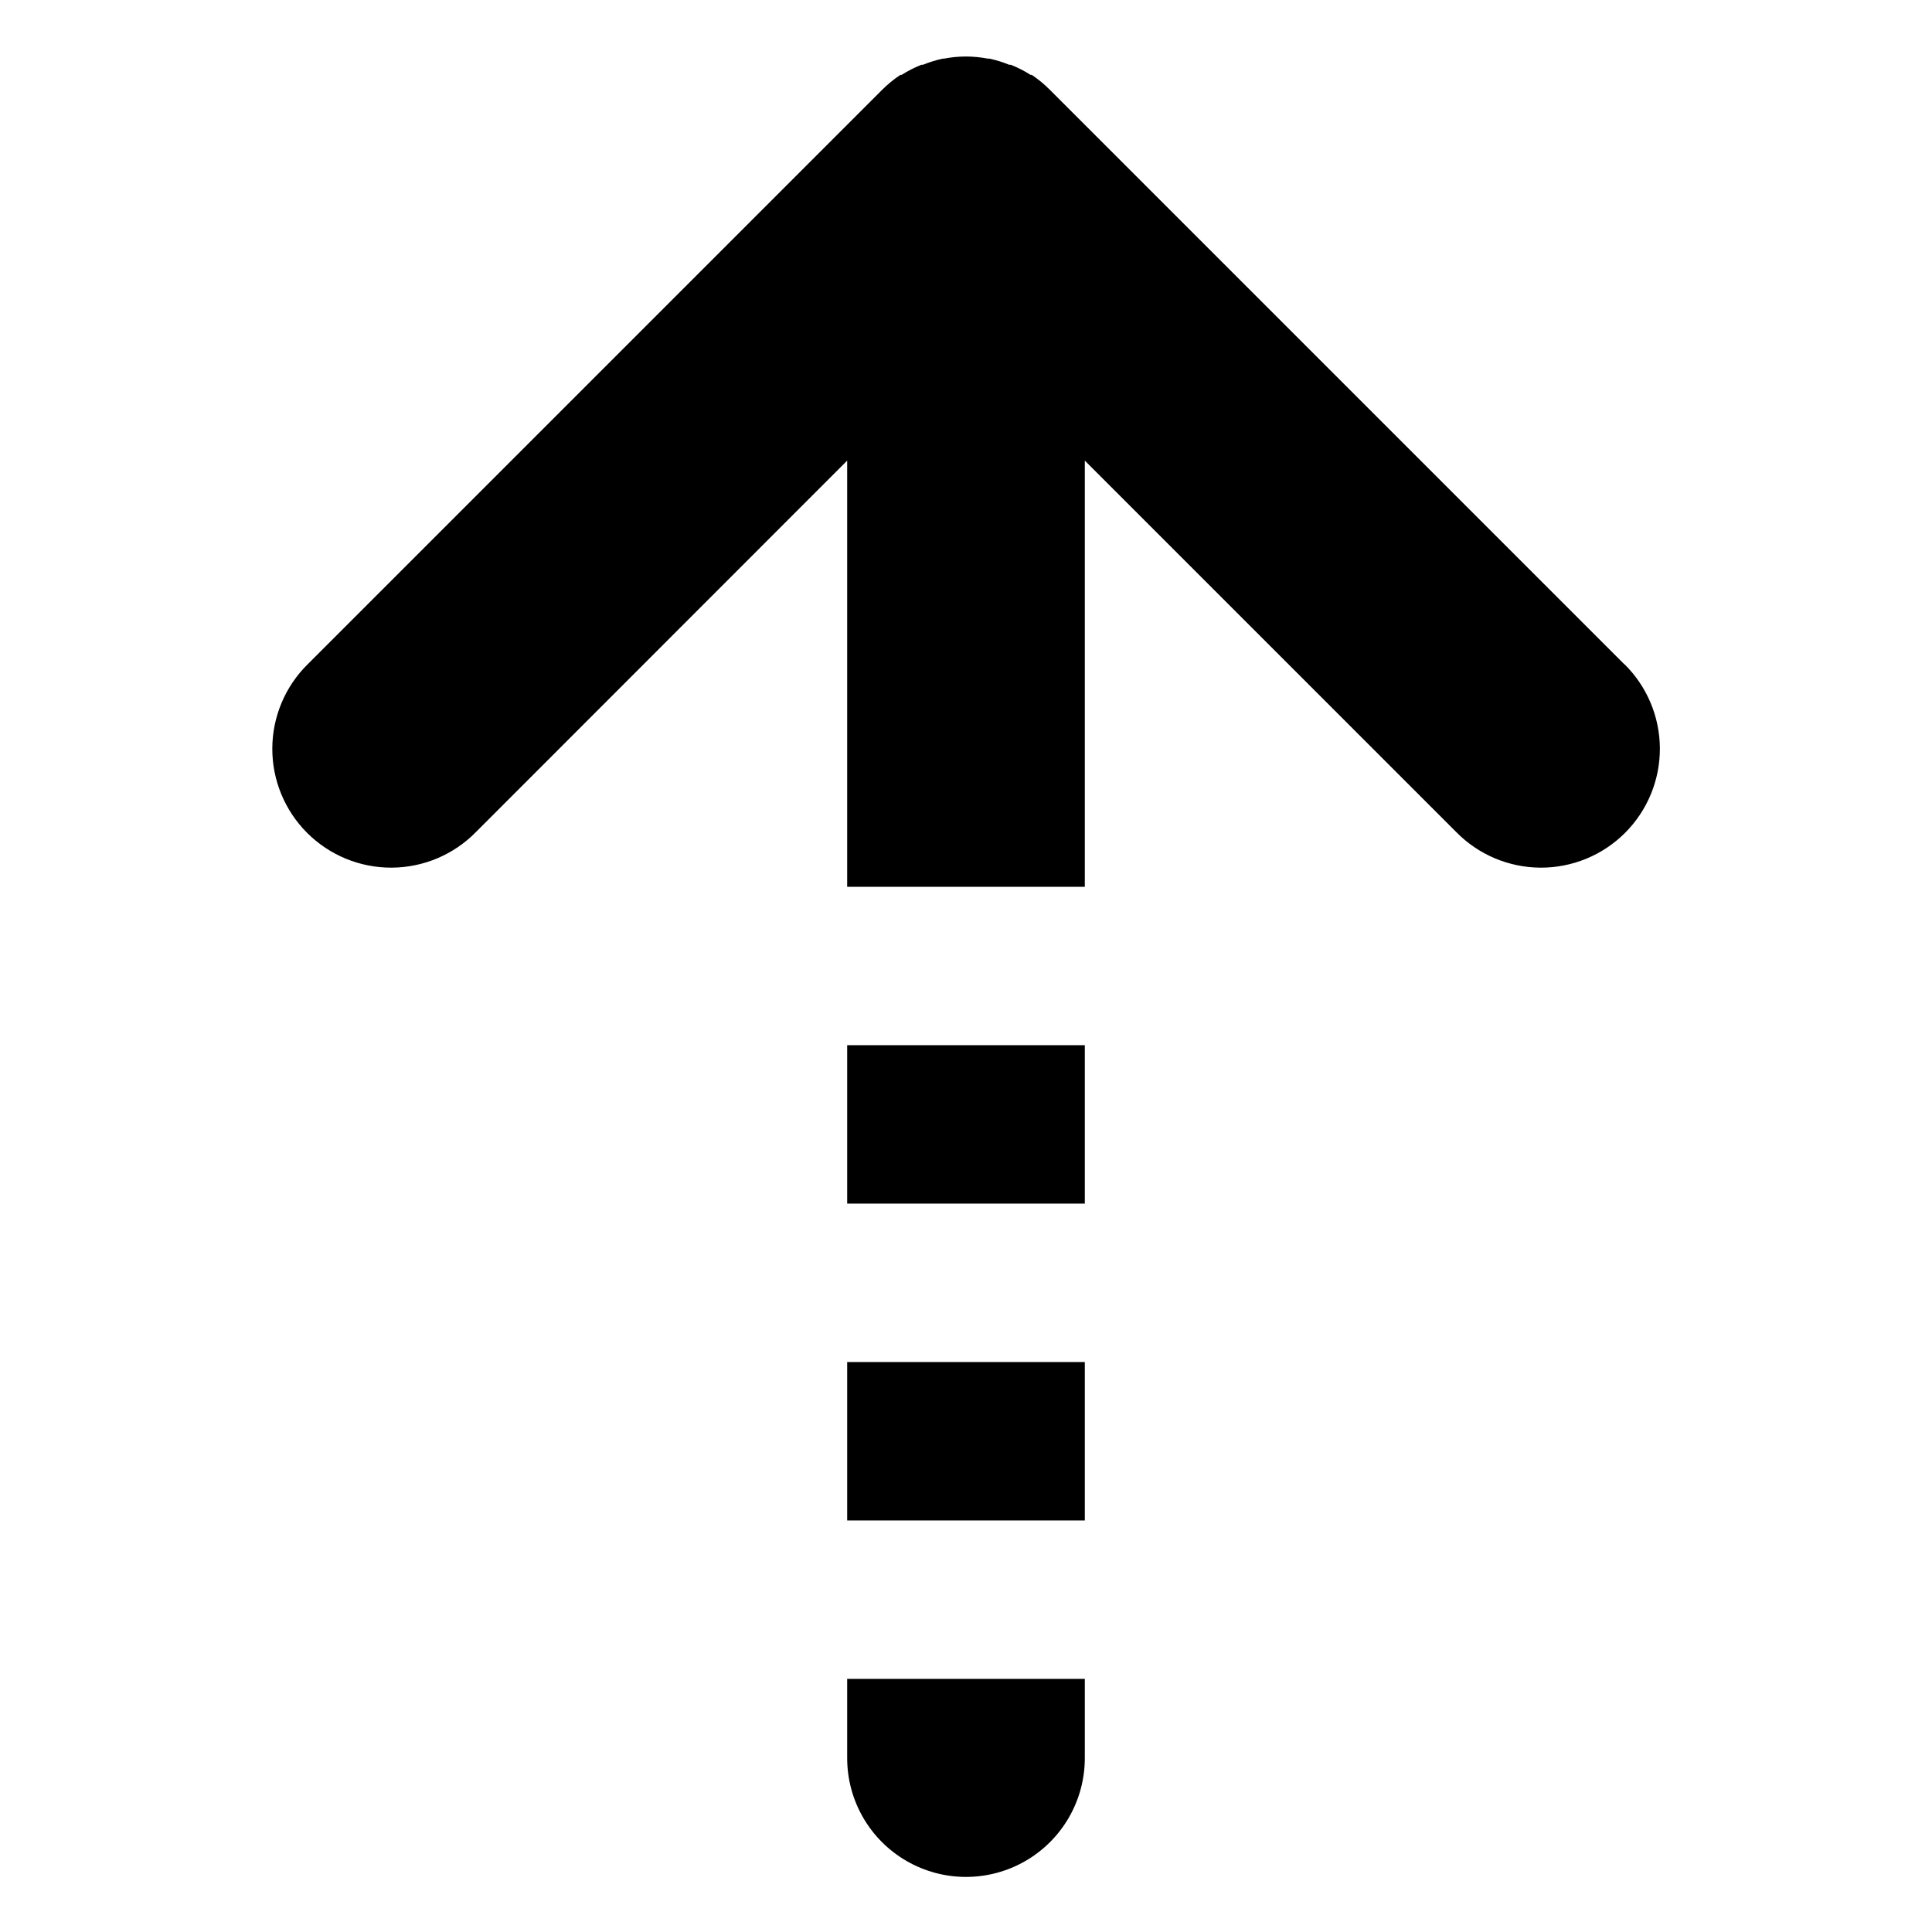
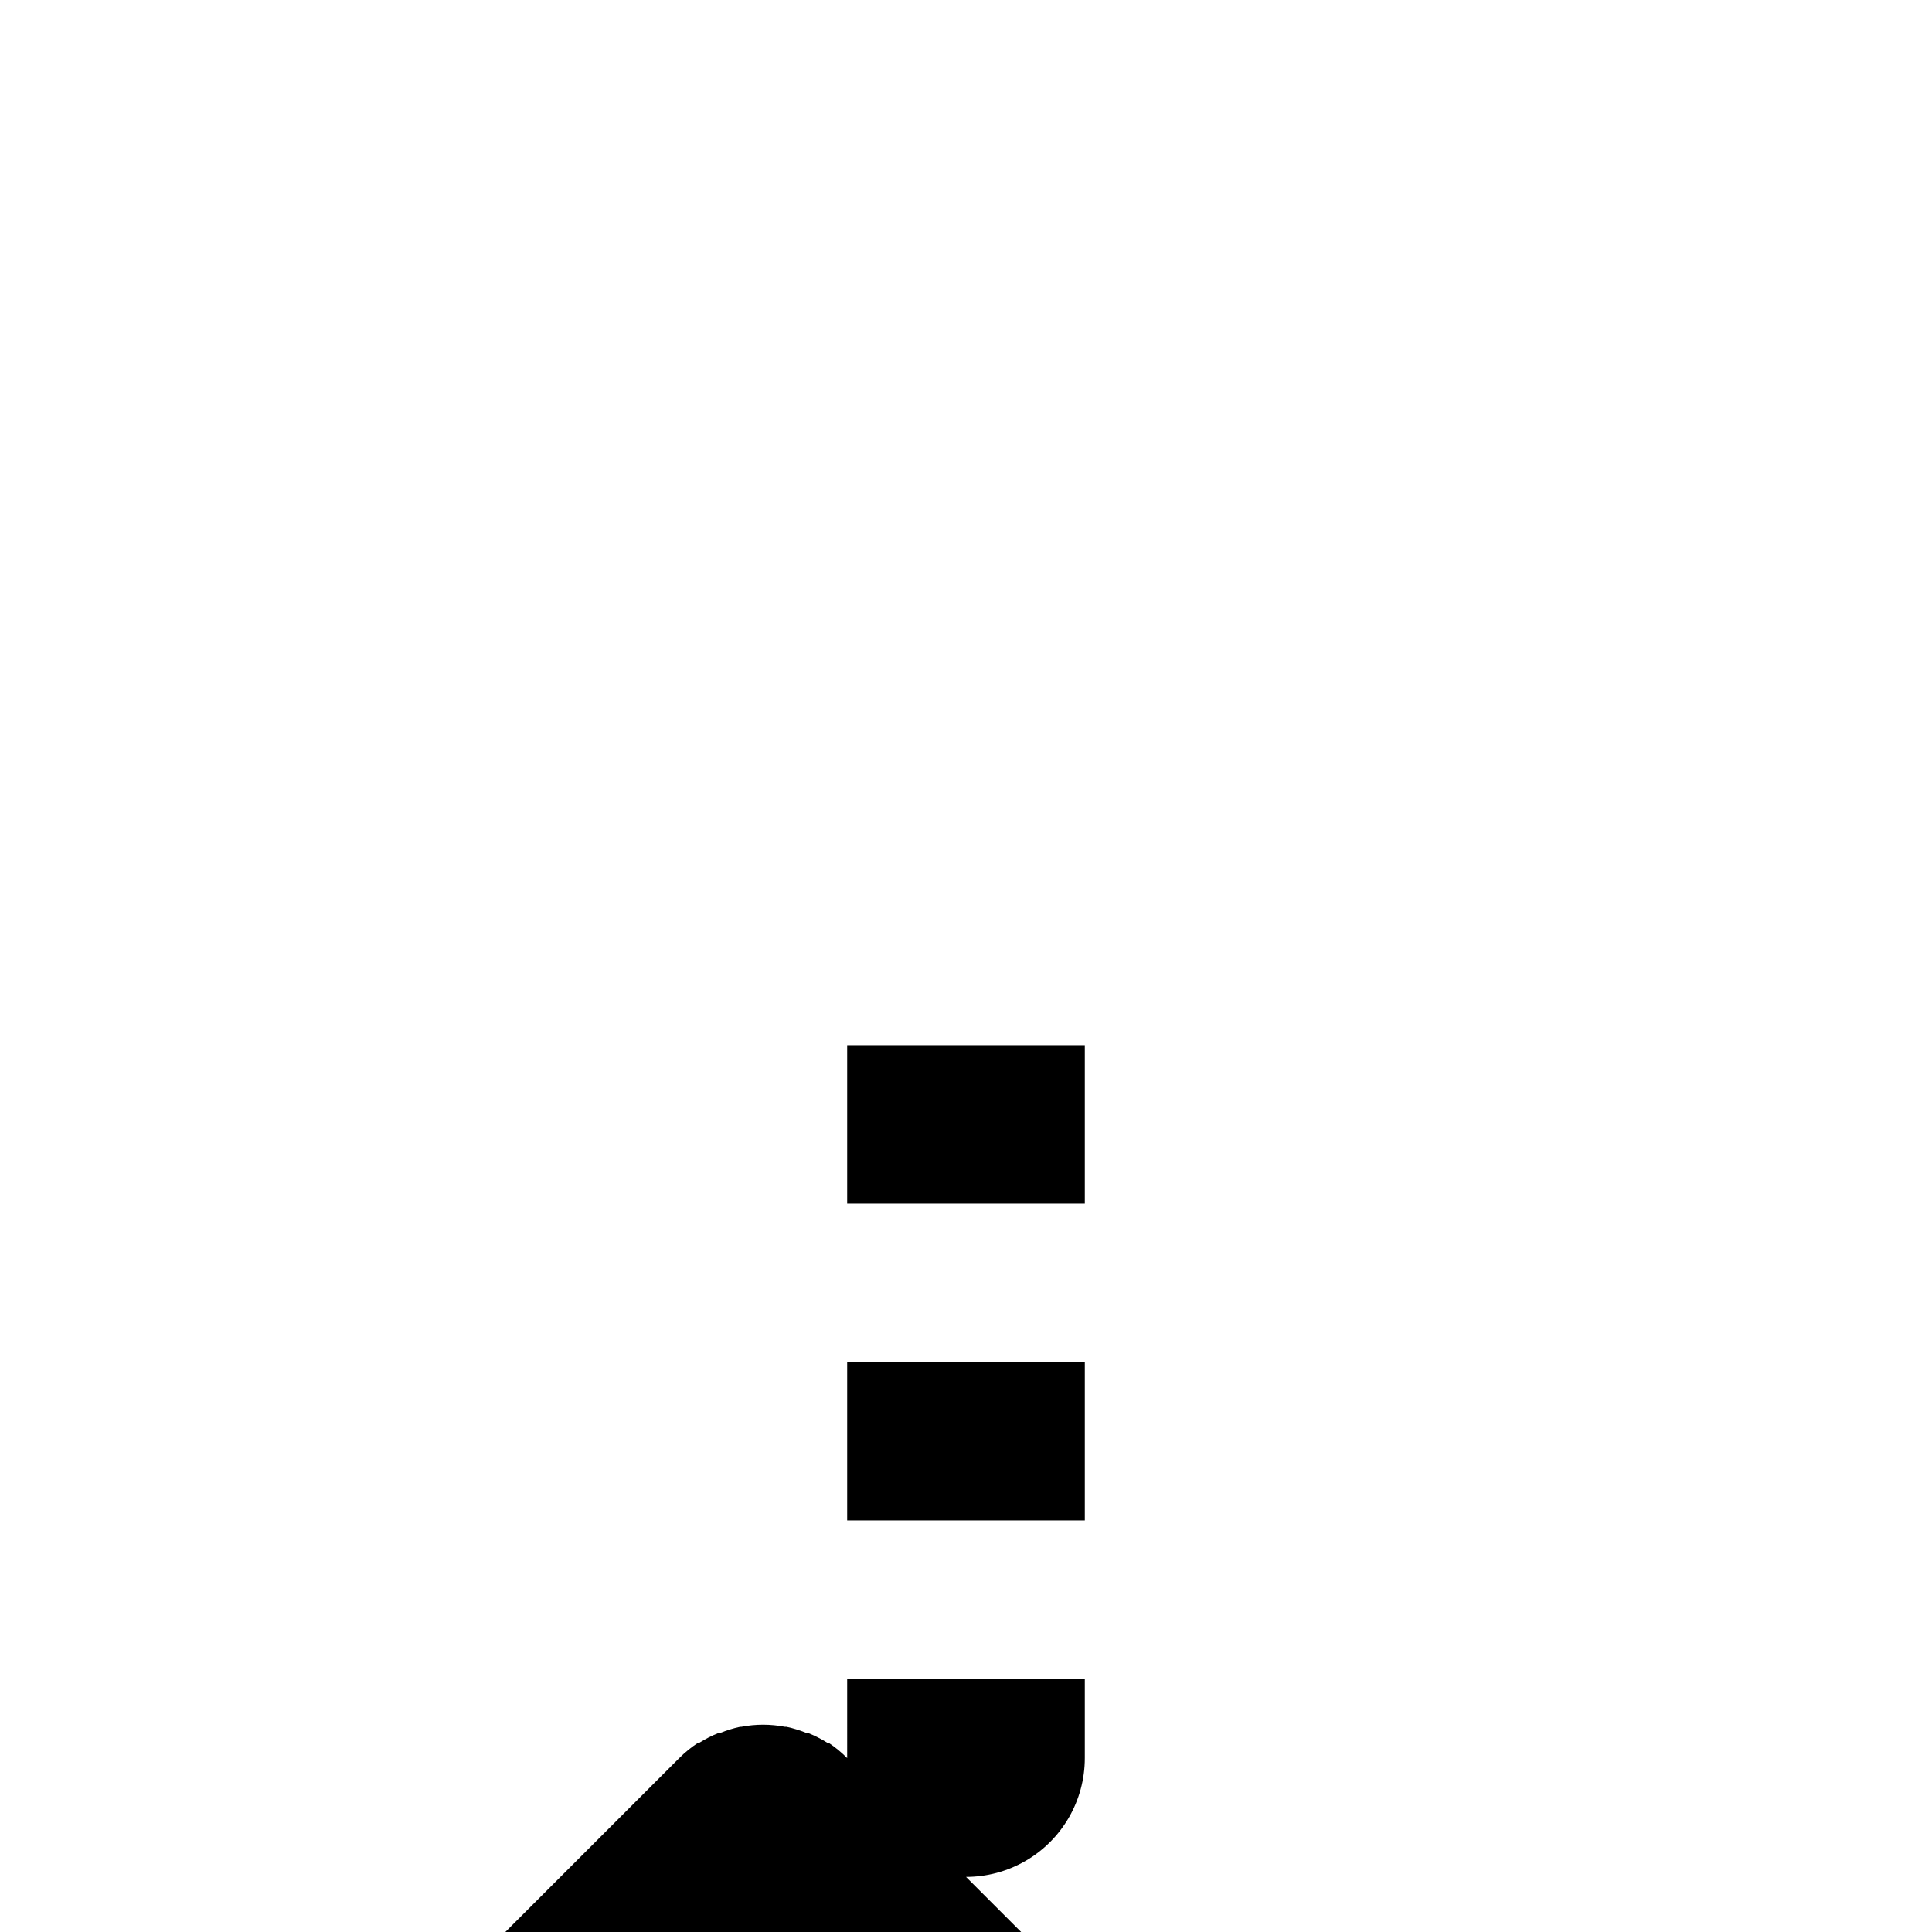
<svg xmlns="http://www.w3.org/2000/svg" fill="#000000" width="800px" height="800px" version="1.1" viewBox="144 144 512 512">
-   <path d="m368.51 420.99h62.977v41.984h-62.977zm0 125.95 62.977-0.004v-41.984h-62.977zm0 62.977v-0.004c0 11.25 6 21.645 15.742 27.27 9.742 5.625 21.746 5.625 31.488 0 9.742-5.625 15.746-16.02 15.746-27.27v-20.992h-62.977zm205.93-289.9-152.19-152.19c-1.473-1.488-3.09-2.824-4.828-3.992h-0.316c-1.66-1.051-3.418-1.949-5.246-2.676h-0.422c-1.695-0.691-3.453-1.238-5.246-1.625h-0.422c-3.828-0.742-7.766-0.742-11.598 0h-0.316 0.004c-1.793 0.387-3.551 0.934-5.25 1.625h-0.418c-1.828 0.727-3.586 1.625-5.25 2.676h-0.316 0.004c-1.758 1.164-3.394 2.5-4.883 3.992l-152.19 152.19c-5.981 5.891-9.363 13.926-9.391 22.324-0.031 8.395 3.297 16.453 9.234 22.387 5.941 5.934 14.004 9.246 22.398 9.207 8.398-0.039 16.43-3.426 22.312-9.414l98.402-98.453v112.94h62.977v-112.94l98.449 98.453c5.887 5.988 13.918 9.375 22.312 9.414 8.398 0.039 16.461-3.273 22.398-9.207 5.941-5.934 9.266-13.992 9.238-22.387-0.031-8.398-3.41-16.434-9.391-22.324z" />
+   <path d="m368.51 420.99h62.977v41.984h-62.977zm0 125.95 62.977-0.004v-41.984h-62.977zm0 62.977v-0.004c0 11.25 6 21.645 15.742 27.27 9.742 5.625 21.746 5.625 31.488 0 9.742-5.625 15.746-16.02 15.746-27.27v-20.992h-62.977zc-1.473-1.488-3.09-2.824-4.828-3.992h-0.316c-1.66-1.051-3.418-1.949-5.246-2.676h-0.422c-1.695-0.691-3.453-1.238-5.246-1.625h-0.422c-3.828-0.742-7.766-0.742-11.598 0h-0.316 0.004c-1.793 0.387-3.551 0.934-5.25 1.625h-0.418c-1.828 0.727-3.586 1.625-5.25 2.676h-0.316 0.004c-1.758 1.164-3.394 2.5-4.883 3.992l-152.19 152.19c-5.981 5.891-9.363 13.926-9.391 22.324-0.031 8.395 3.297 16.453 9.234 22.387 5.941 5.934 14.004 9.246 22.398 9.207 8.398-0.039 16.43-3.426 22.312-9.414l98.402-98.453v112.94h62.977v-112.94l98.449 98.453c5.887 5.988 13.918 9.375 22.312 9.414 8.398 0.039 16.461-3.273 22.398-9.207 5.941-5.934 9.266-13.992 9.238-22.387-0.031-8.398-3.41-16.434-9.391-22.324z" />
</svg>